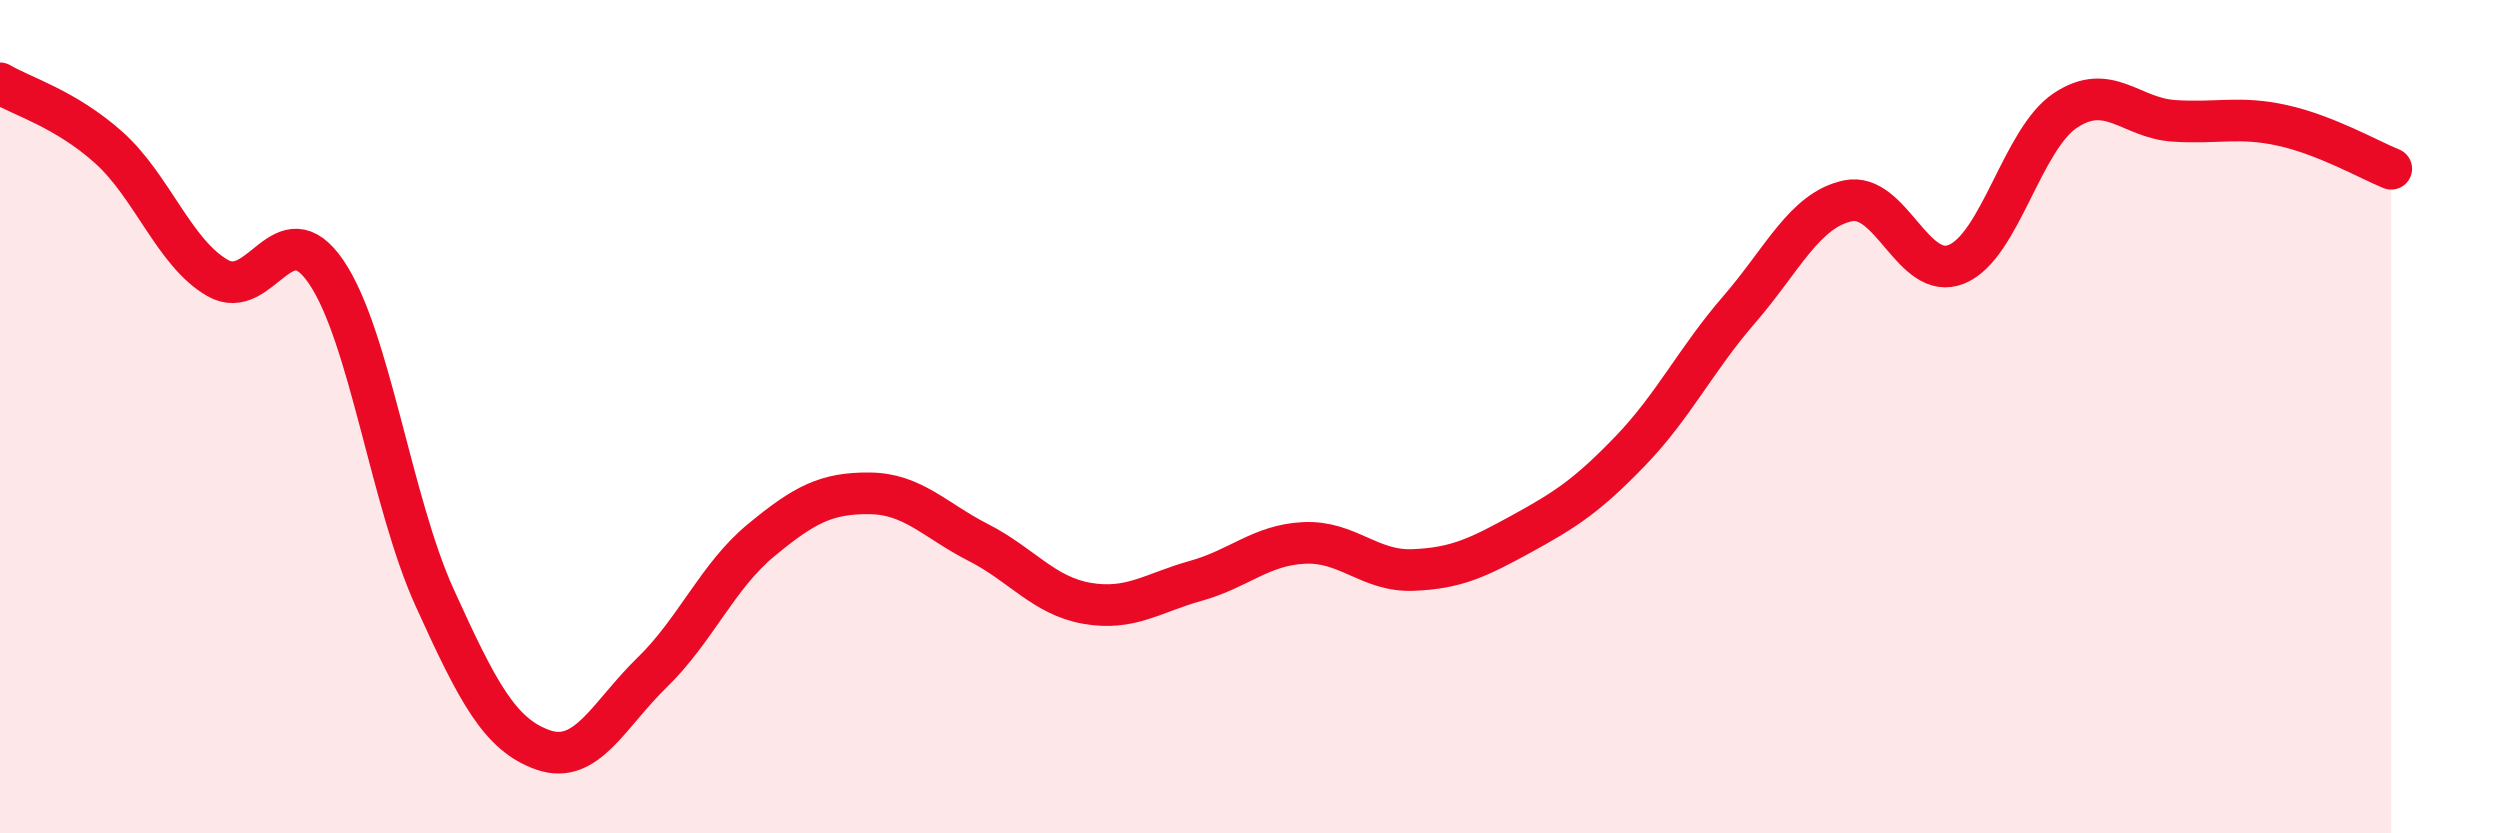
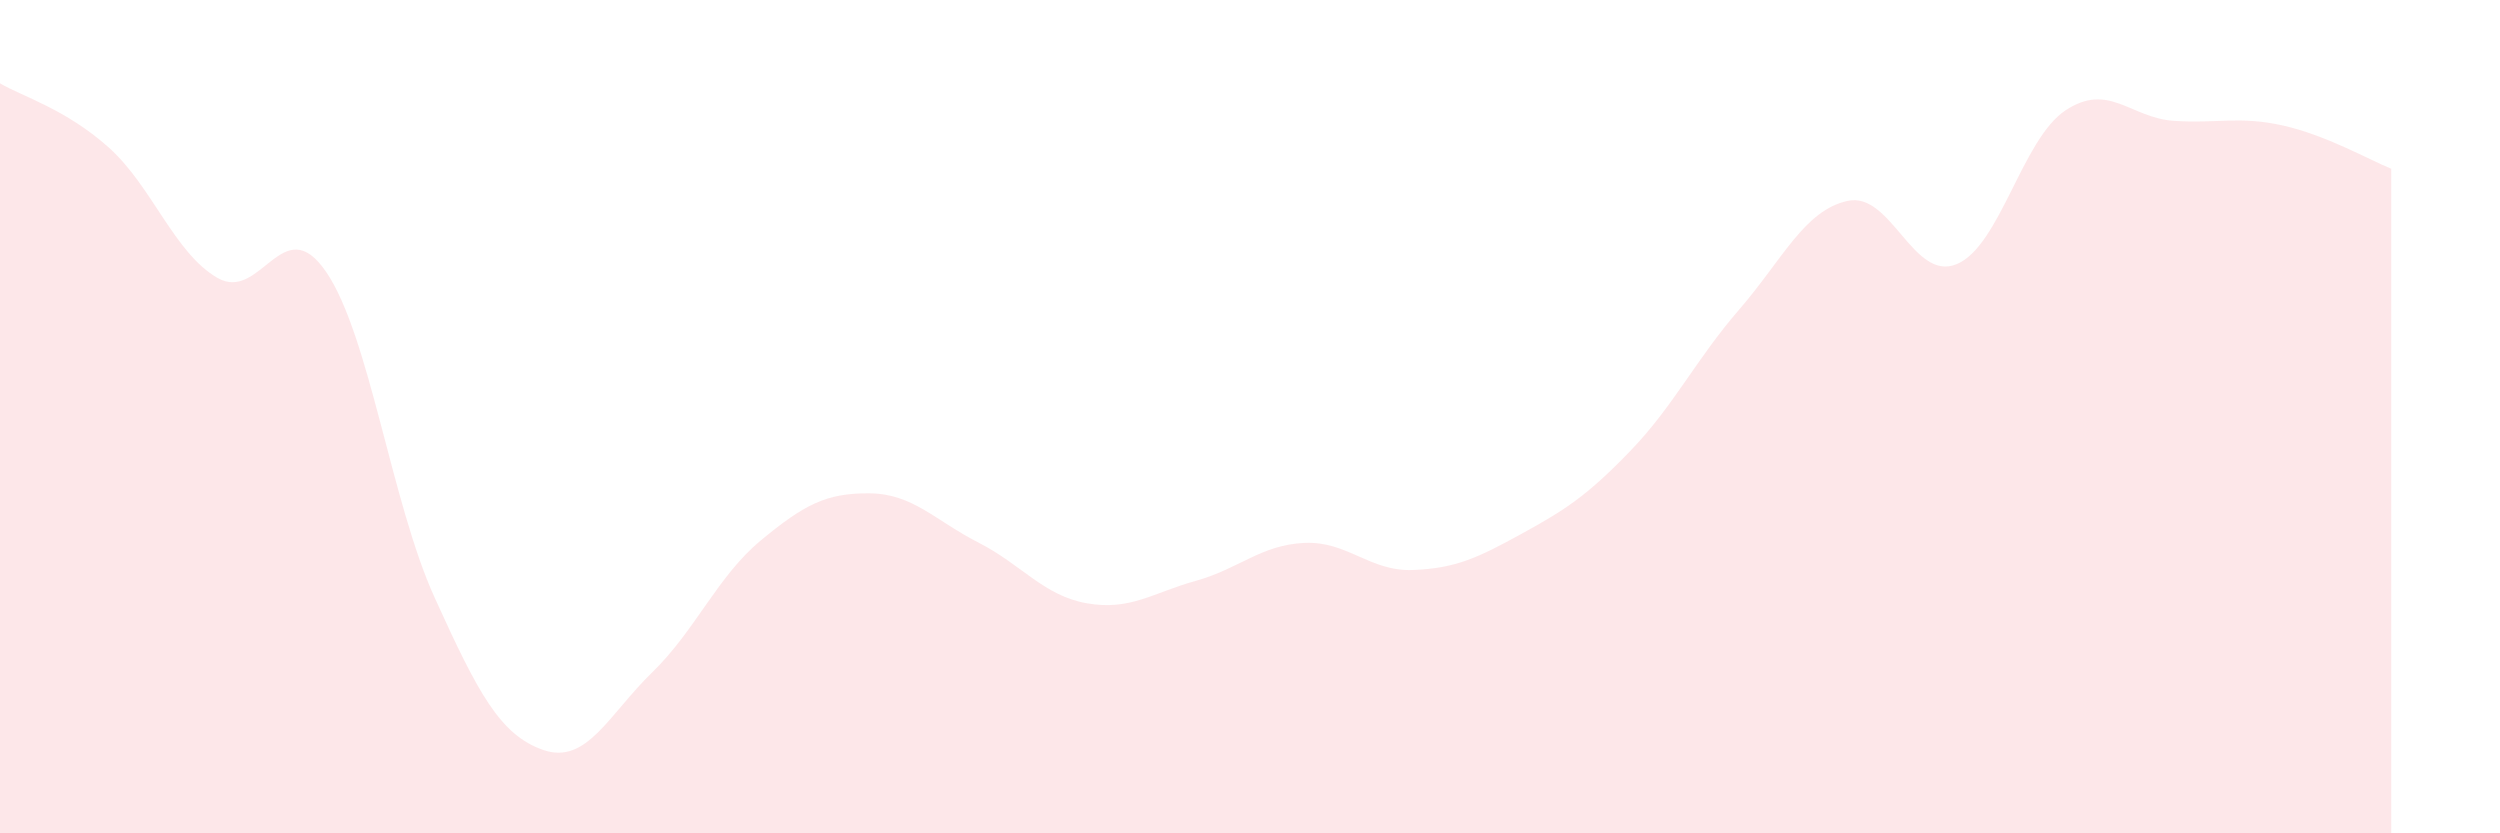
<svg xmlns="http://www.w3.org/2000/svg" width="60" height="20" viewBox="0 0 60 20">
  <path d="M 0,2 C 0.52,2.31 1.57,2.61 2.61,3.54 C 3.65,4.47 4.18,6.07 5.22,6.67 C 6.26,7.27 6.79,5 7.83,6.53 C 8.87,8.06 9.39,12.05 10.43,14.34 C 11.47,16.63 12,17.64 13.04,18 C 14.08,18.36 14.61,17.15 15.65,16.14 C 16.69,15.13 17.22,13.83 18.26,12.97 C 19.3,12.11 19.83,11.83 20.87,11.84 C 21.91,11.85 22.44,12.49 23.48,13.02 C 24.52,13.55 25.05,14.3 26.09,14.48 C 27.13,14.66 27.66,14.23 28.7,13.94 C 29.74,13.65 30.26,13.08 31.3,13.03 C 32.34,12.98 32.87,13.72 33.91,13.68 C 34.95,13.64 35.48,13.38 36.52,12.81 C 37.56,12.24 38.09,11.9 39.13,10.82 C 40.17,9.74 40.7,8.63 41.74,7.43 C 42.78,6.23 43.31,5.04 44.35,4.82 C 45.39,4.6 45.92,6.77 46.96,6.34 C 48,5.91 48.53,3.34 49.57,2.65 C 50.61,1.96 51.13,2.83 52.17,2.9 C 53.21,2.97 53.74,2.78 54.78,3.01 C 55.82,3.24 56.87,3.84 57.39,4.05L57.39 20L0 20Z" fill="#EB0A25" opacity="0.1" stroke-linecap="round" stroke-linejoin="round" />
-   <path d="M 0,2 C 0.52,2.31 1.57,2.61 2.61,3.54 C 3.65,4.47 4.18,6.07 5.22,6.67 C 6.26,7.27 6.79,5 7.83,6.53 C 8.87,8.06 9.39,12.05 10.43,14.34 C 11.47,16.63 12,17.64 13.04,18 C 14.08,18.36 14.61,17.15 15.65,16.14 C 16.69,15.13 17.22,13.83 18.26,12.97 C 19.3,12.11 19.83,11.83 20.87,11.84 C 21.91,11.85 22.44,12.49 23.48,13.02 C 24.52,13.55 25.05,14.3 26.09,14.48 C 27.13,14.66 27.66,14.23 28.7,13.94 C 29.74,13.65 30.26,13.08 31.3,13.03 C 32.34,12.98 32.87,13.72 33.91,13.68 C 34.95,13.64 35.48,13.38 36.52,12.81 C 37.56,12.24 38.09,11.9 39.13,10.82 C 40.17,9.74 40.7,8.63 41.74,7.43 C 42.78,6.23 43.31,5.04 44.35,4.82 C 45.39,4.6 45.92,6.77 46.96,6.34 C 48,5.91 48.53,3.34 49.57,2.65 C 50.61,1.96 51.13,2.83 52.17,2.9 C 53.21,2.97 53.74,2.78 54.78,3.01 C 55.82,3.24 56.87,3.84 57.39,4.05" stroke="#EB0A25" stroke-width="1" fill="none" stroke-linecap="round" stroke-linejoin="round" />
</svg>